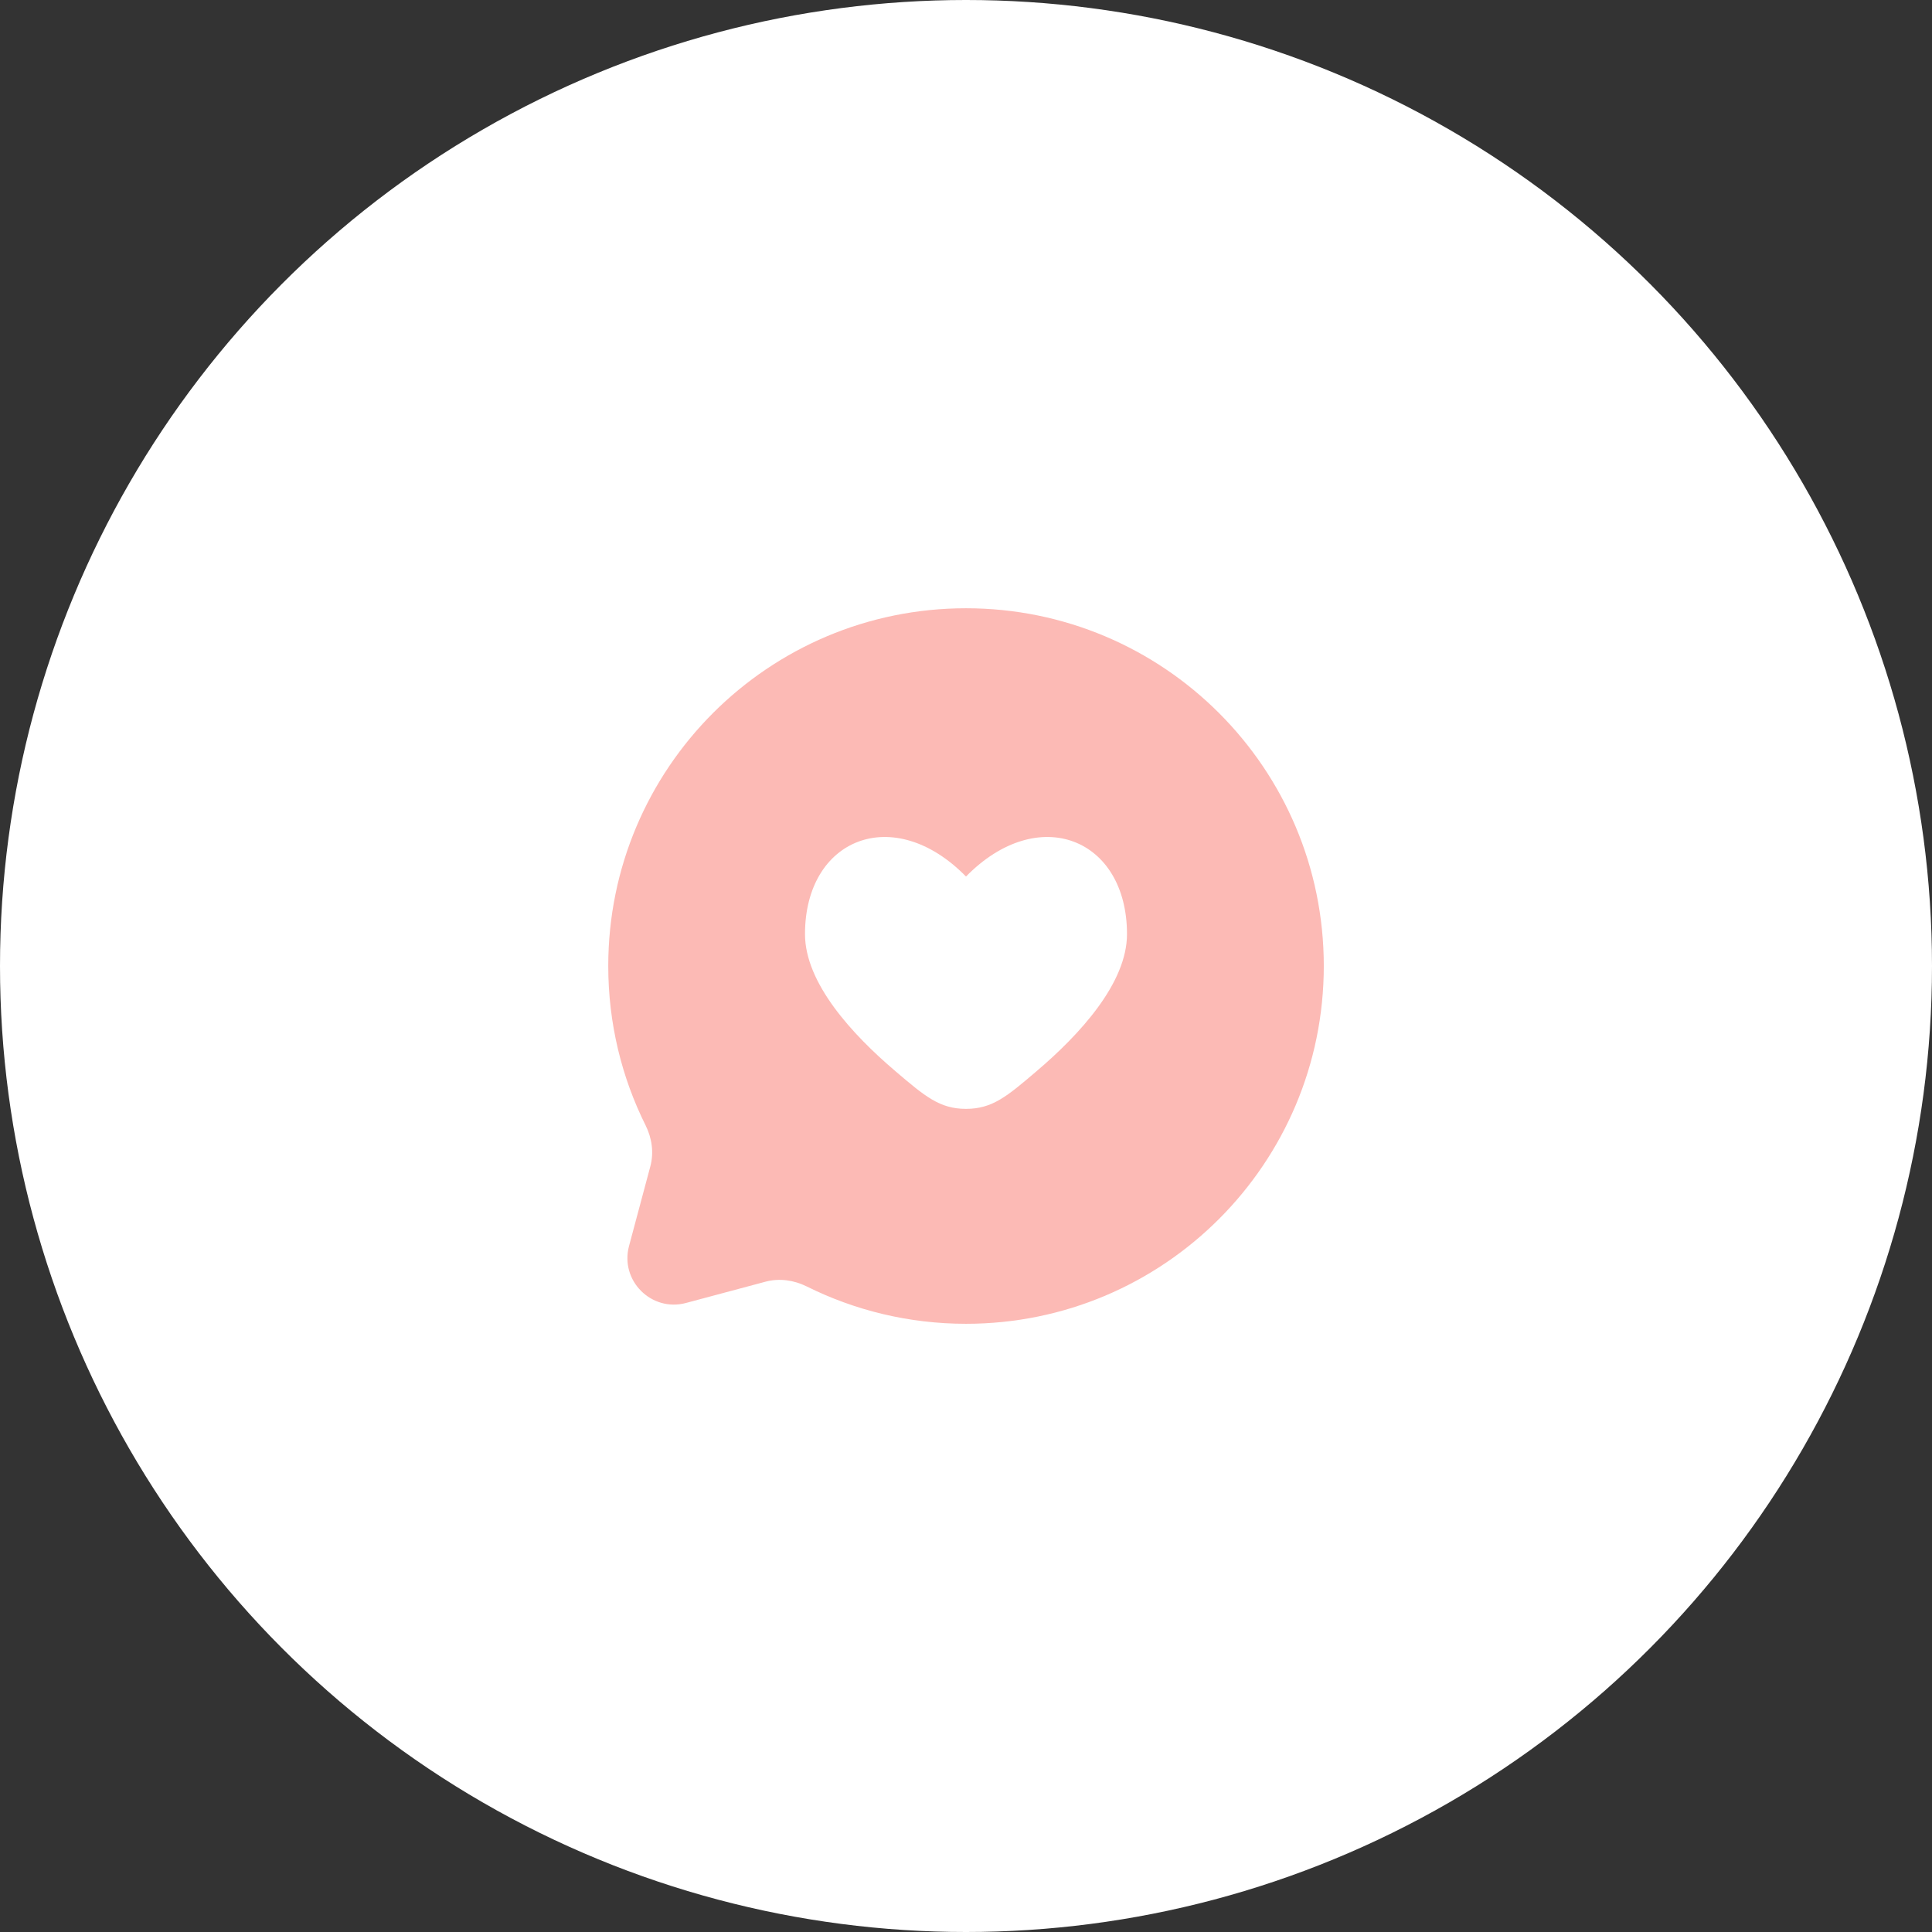
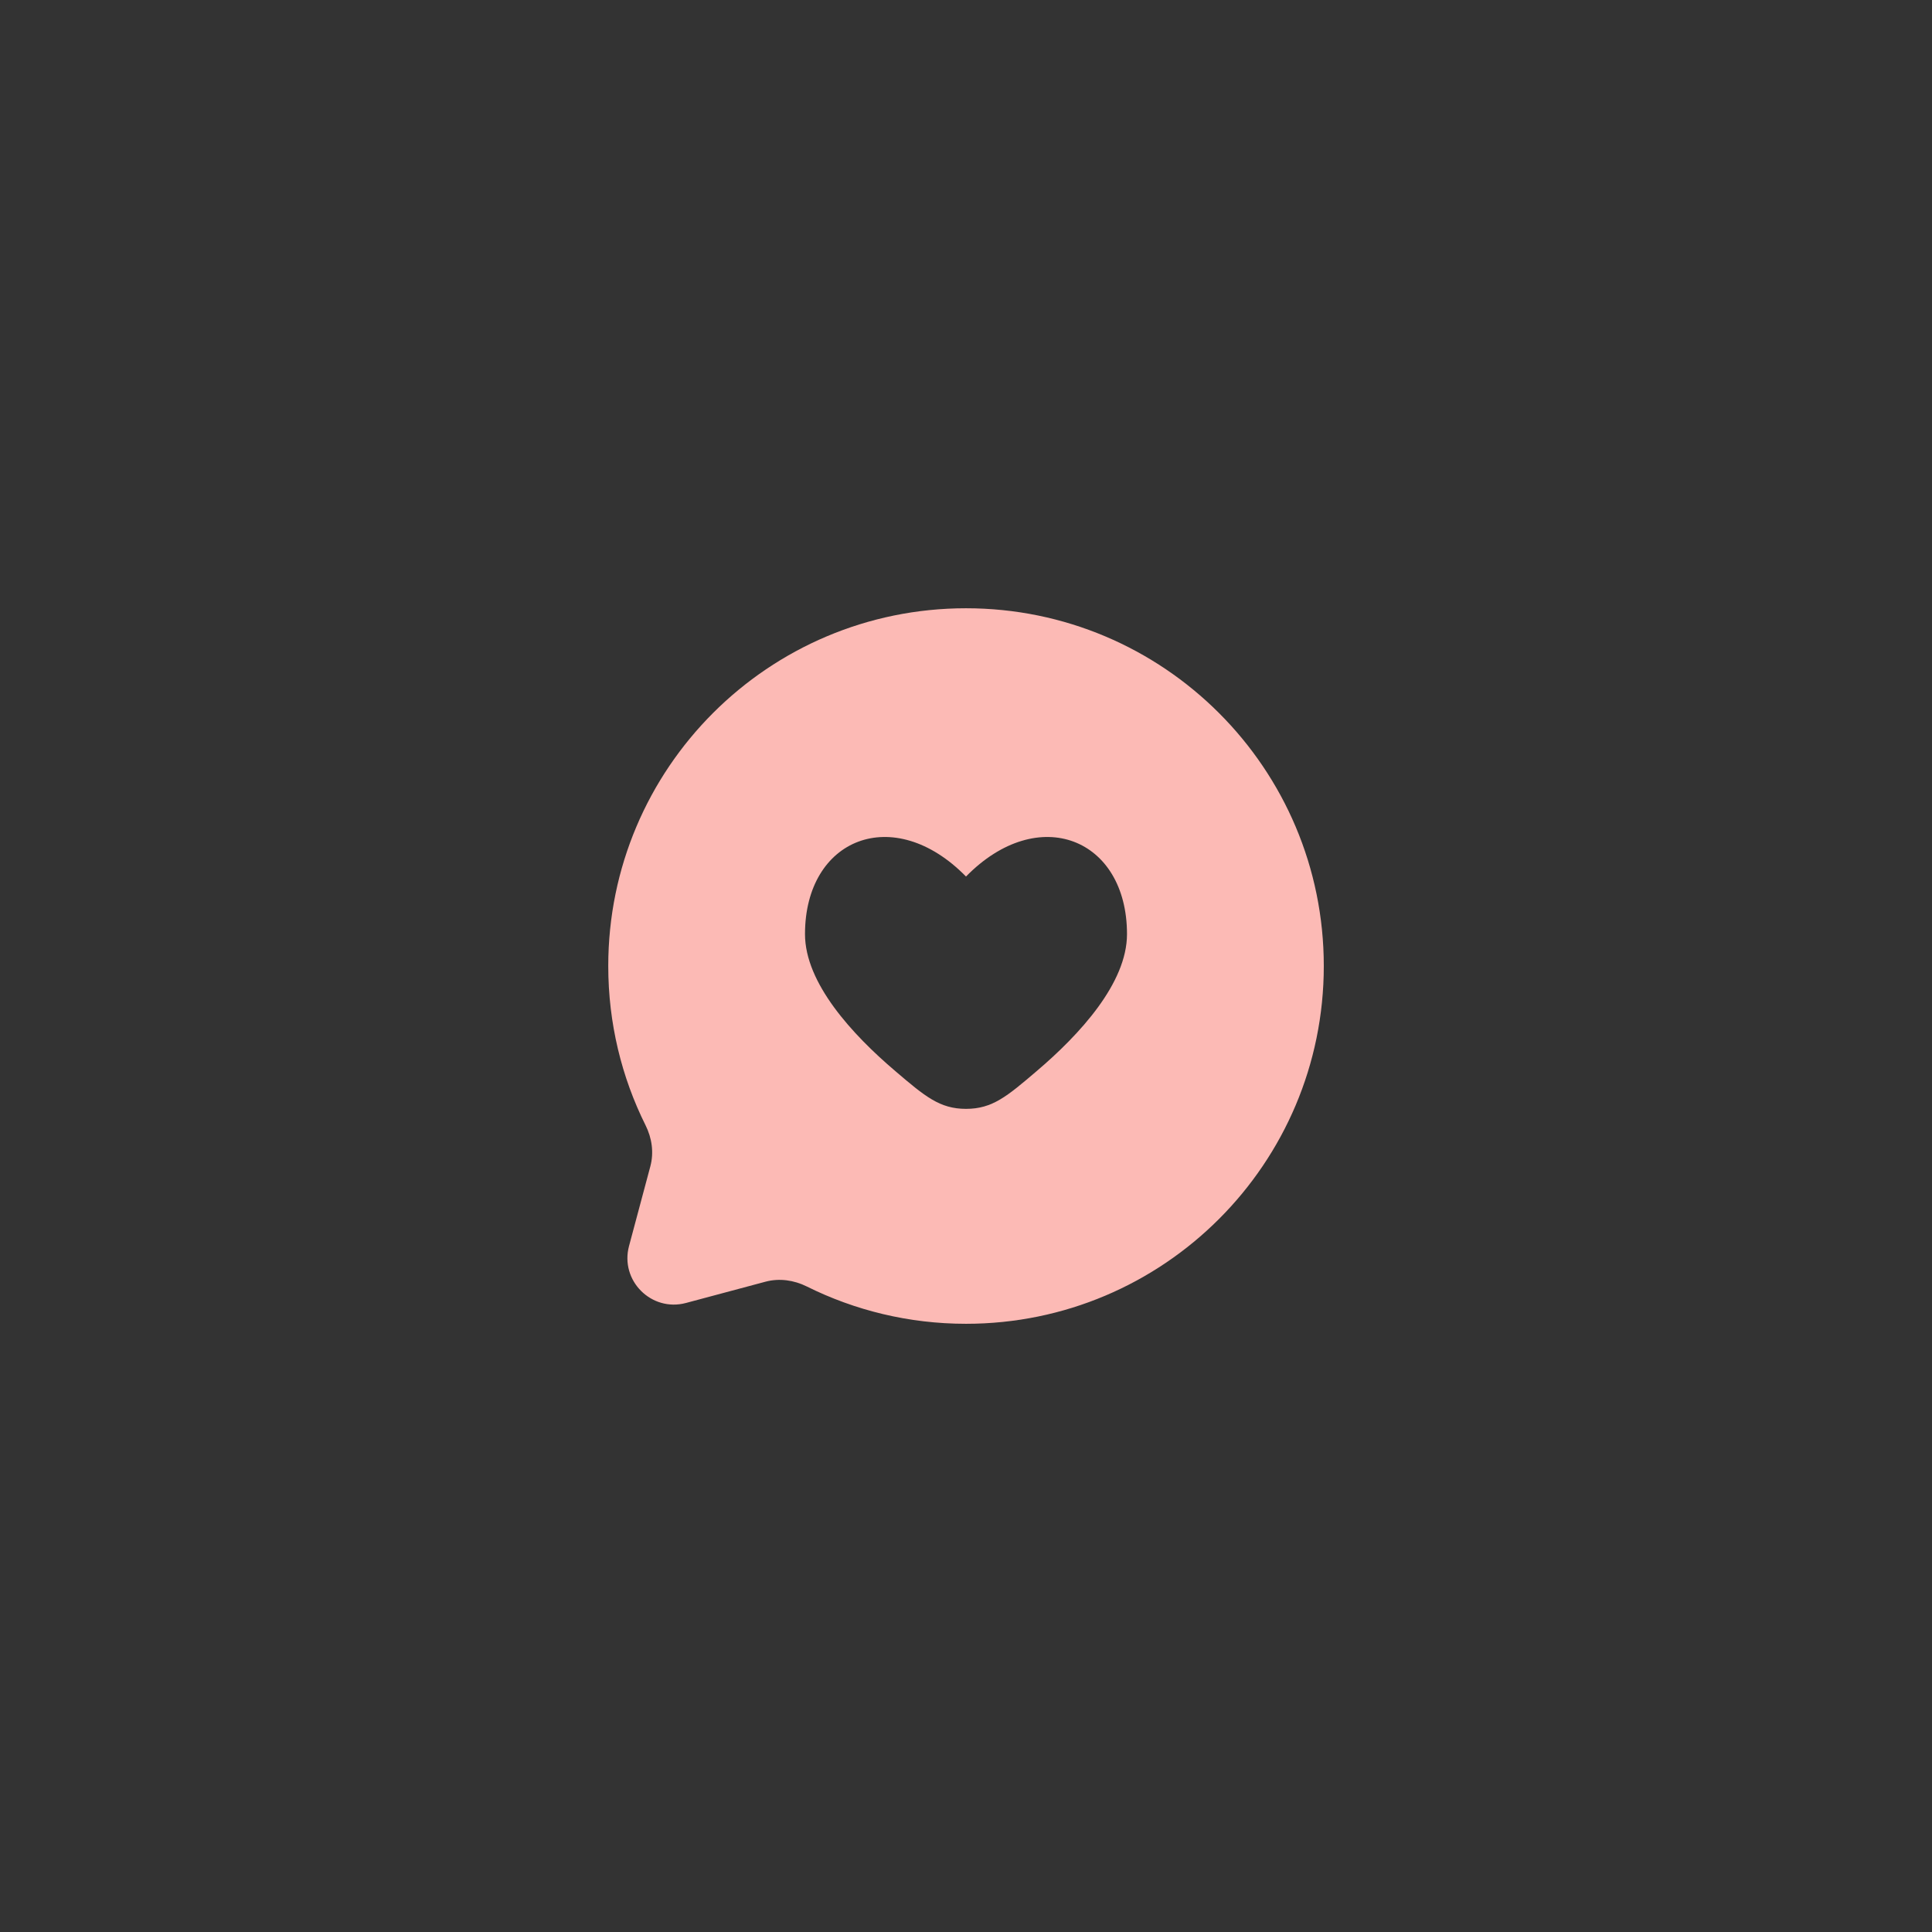
<svg xmlns="http://www.w3.org/2000/svg" width="36" height="36" viewBox="0 0 36 36" fill="none">
  <rect x="0" y="0" width="36" height="36" fill="#333333" stroke="none" />
-   <circle cx="18" cy="18" r="18" fill="white" />
  <path fill-rule="evenodd" clip-rule="evenodd" d="M24.667 18C24.667 21.682 21.682 24.667 18 24.667C16.934 24.667 15.926 24.416 15.032 23.971C14.794 23.853 14.523 23.814 14.266 23.882L12.782 24.279C12.138 24.451 11.549 23.862 11.721 23.218L12.118 21.734C12.187 21.477 12.148 21.206 12.029 20.968C11.584 20.075 11.334 19.067 11.334 18C11.334 14.318 14.318 11.334 18 11.334C21.682 11.334 24.667 14.318 24.667 18ZM15 17.406C15 18.318 15.879 19.275 16.686 19.961C17.235 20.429 17.51 20.662 18 20.662C18.491 20.662 18.765 20.429 19.314 19.961C20.121 19.275 21 18.318 21 17.406C21 15.621 19.35 14.955 18 16.333C16.65 14.955 15 15.621 15 17.406Z" fill="#FCBAB5" />
</svg>